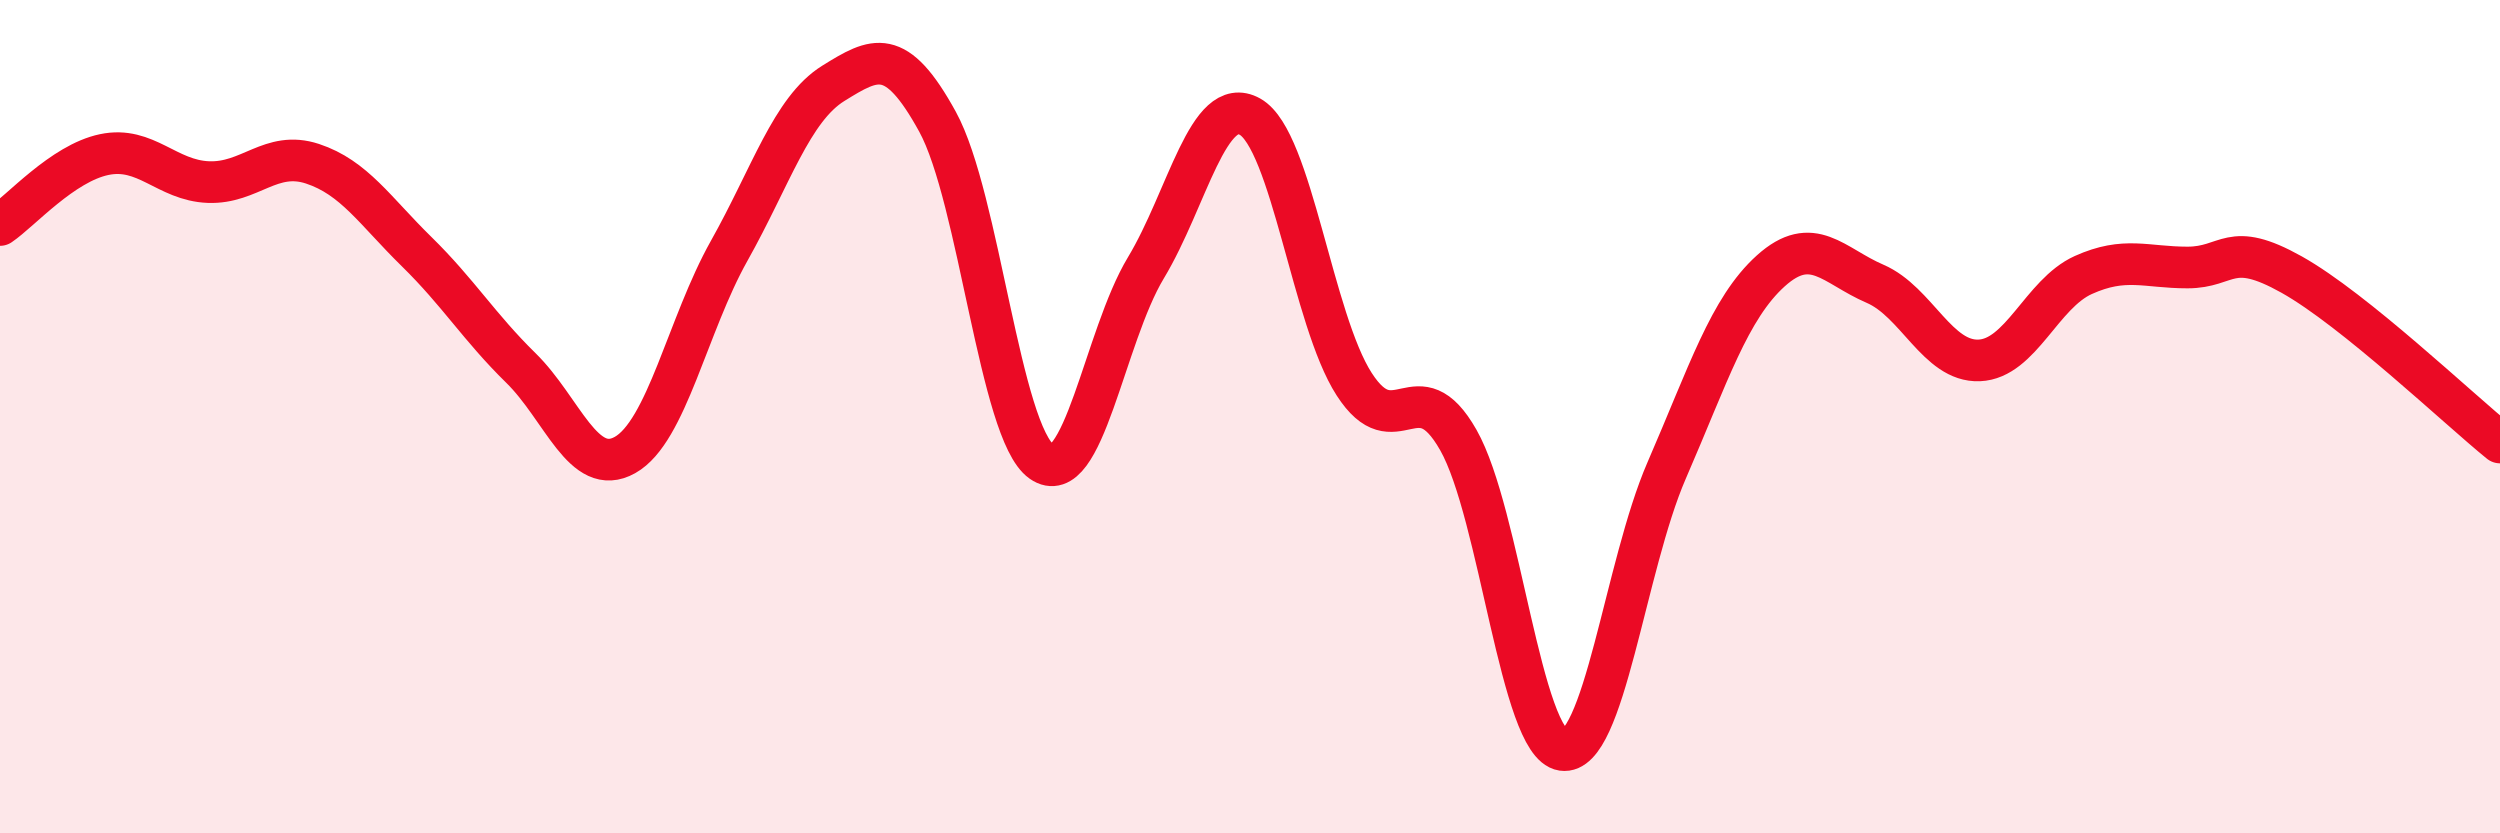
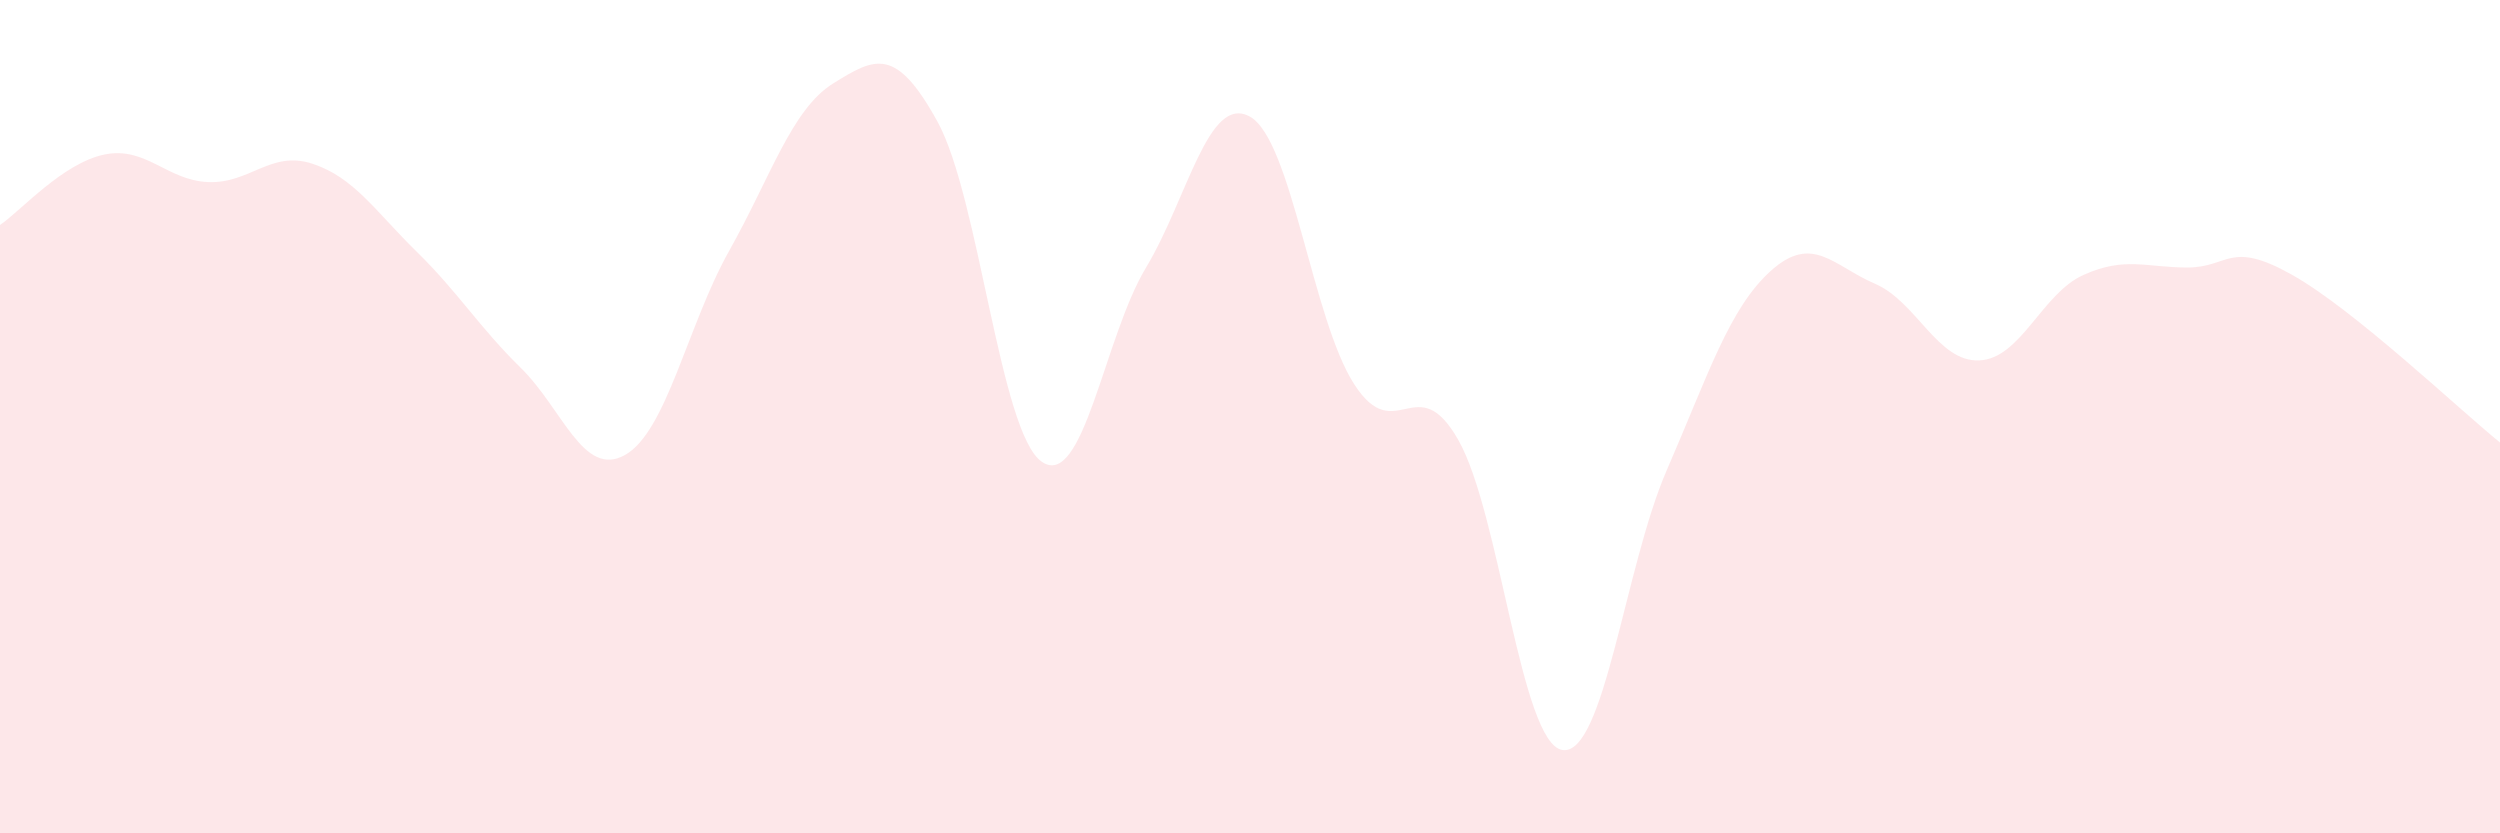
<svg xmlns="http://www.w3.org/2000/svg" width="60" height="20" viewBox="0 0 60 20">
  <path d="M 0,5.4 C 0.5,5.06 1.5,3.92 2.5,3.71 C 3.5,3.5 4,4.33 5,4.37 C 6,4.41 6.5,3.6 7.5,3.93 C 8.5,4.26 9,5.06 10,6.04 C 11,7.02 11.5,7.85 12.5,8.83 C 13.5,9.81 14,11.48 15,10.92 C 16,10.36 16.5,7.8 17.5,6.02 C 18.5,4.24 19,2.62 20,2 C 21,1.38 21.5,1.1 22.5,2.92 C 23.5,4.74 24,10.38 25,11.08 C 26,11.78 26.5,8.09 27.5,6.43 C 28.5,4.77 29,2.24 30,2.8 C 31,3.36 31.5,7.67 32.5,9.22 C 33.5,10.77 34,8.8 35,10.56 C 36,12.32 36.5,17.85 37.5,18 C 38.5,18.15 39,13.59 40,11.29 C 41,8.99 41.5,7.4 42.5,6.5 C 43.5,5.6 44,6.38 45,6.81 C 46,7.24 46.5,8.69 47.5,8.65 C 48.5,8.61 49,7.05 50,6.6 C 51,6.15 51.5,6.42 52.5,6.42 C 53.5,6.42 53.5,5.75 55,6.59 C 56.5,7.43 59,9.81 60,10.62L60 20L0 20Z" fill="#EB0A25" opacity="0.1" stroke-linecap="round" stroke-linejoin="round" />
-   <path d="M 0,5.4 C 0.5,5.06 1.5,3.92 2.5,3.71 C 3.5,3.5 4,4.33 5,4.37 C 6,4.41 6.5,3.6 7.5,3.93 C 8.5,4.26 9,5.06 10,6.04 C 11,7.02 11.5,7.85 12.5,8.83 C 13.5,9.81 14,11.48 15,10.92 C 16,10.36 16.5,7.8 17.5,6.02 C 18.5,4.24 19,2.62 20,2 C 21,1.38 21.5,1.1 22.5,2.92 C 23.5,4.74 24,10.38 25,11.08 C 26,11.78 26.5,8.09 27.5,6.43 C 28.5,4.77 29,2.24 30,2.8 C 31,3.36 31.5,7.67 32.5,9.22 C 33.5,10.77 34,8.8 35,10.56 C 36,12.32 36.5,17.85 37.5,18 C 38.5,18.15 39,13.59 40,11.29 C 41,8.99 41.5,7.4 42.5,6.5 C 43.5,5.6 44,6.38 45,6.81 C 46,7.24 46.5,8.69 47.5,8.65 C 48.5,8.61 49,7.05 50,6.6 C 51,6.15 51.5,6.42 52.5,6.42 C 53.5,6.42 53.5,5.75 55,6.59 C 56.5,7.43 59,9.81 60,10.62" stroke="#EB0A25" stroke-width="1" fill="none" stroke-linecap="round" stroke-linejoin="round" />
</svg>